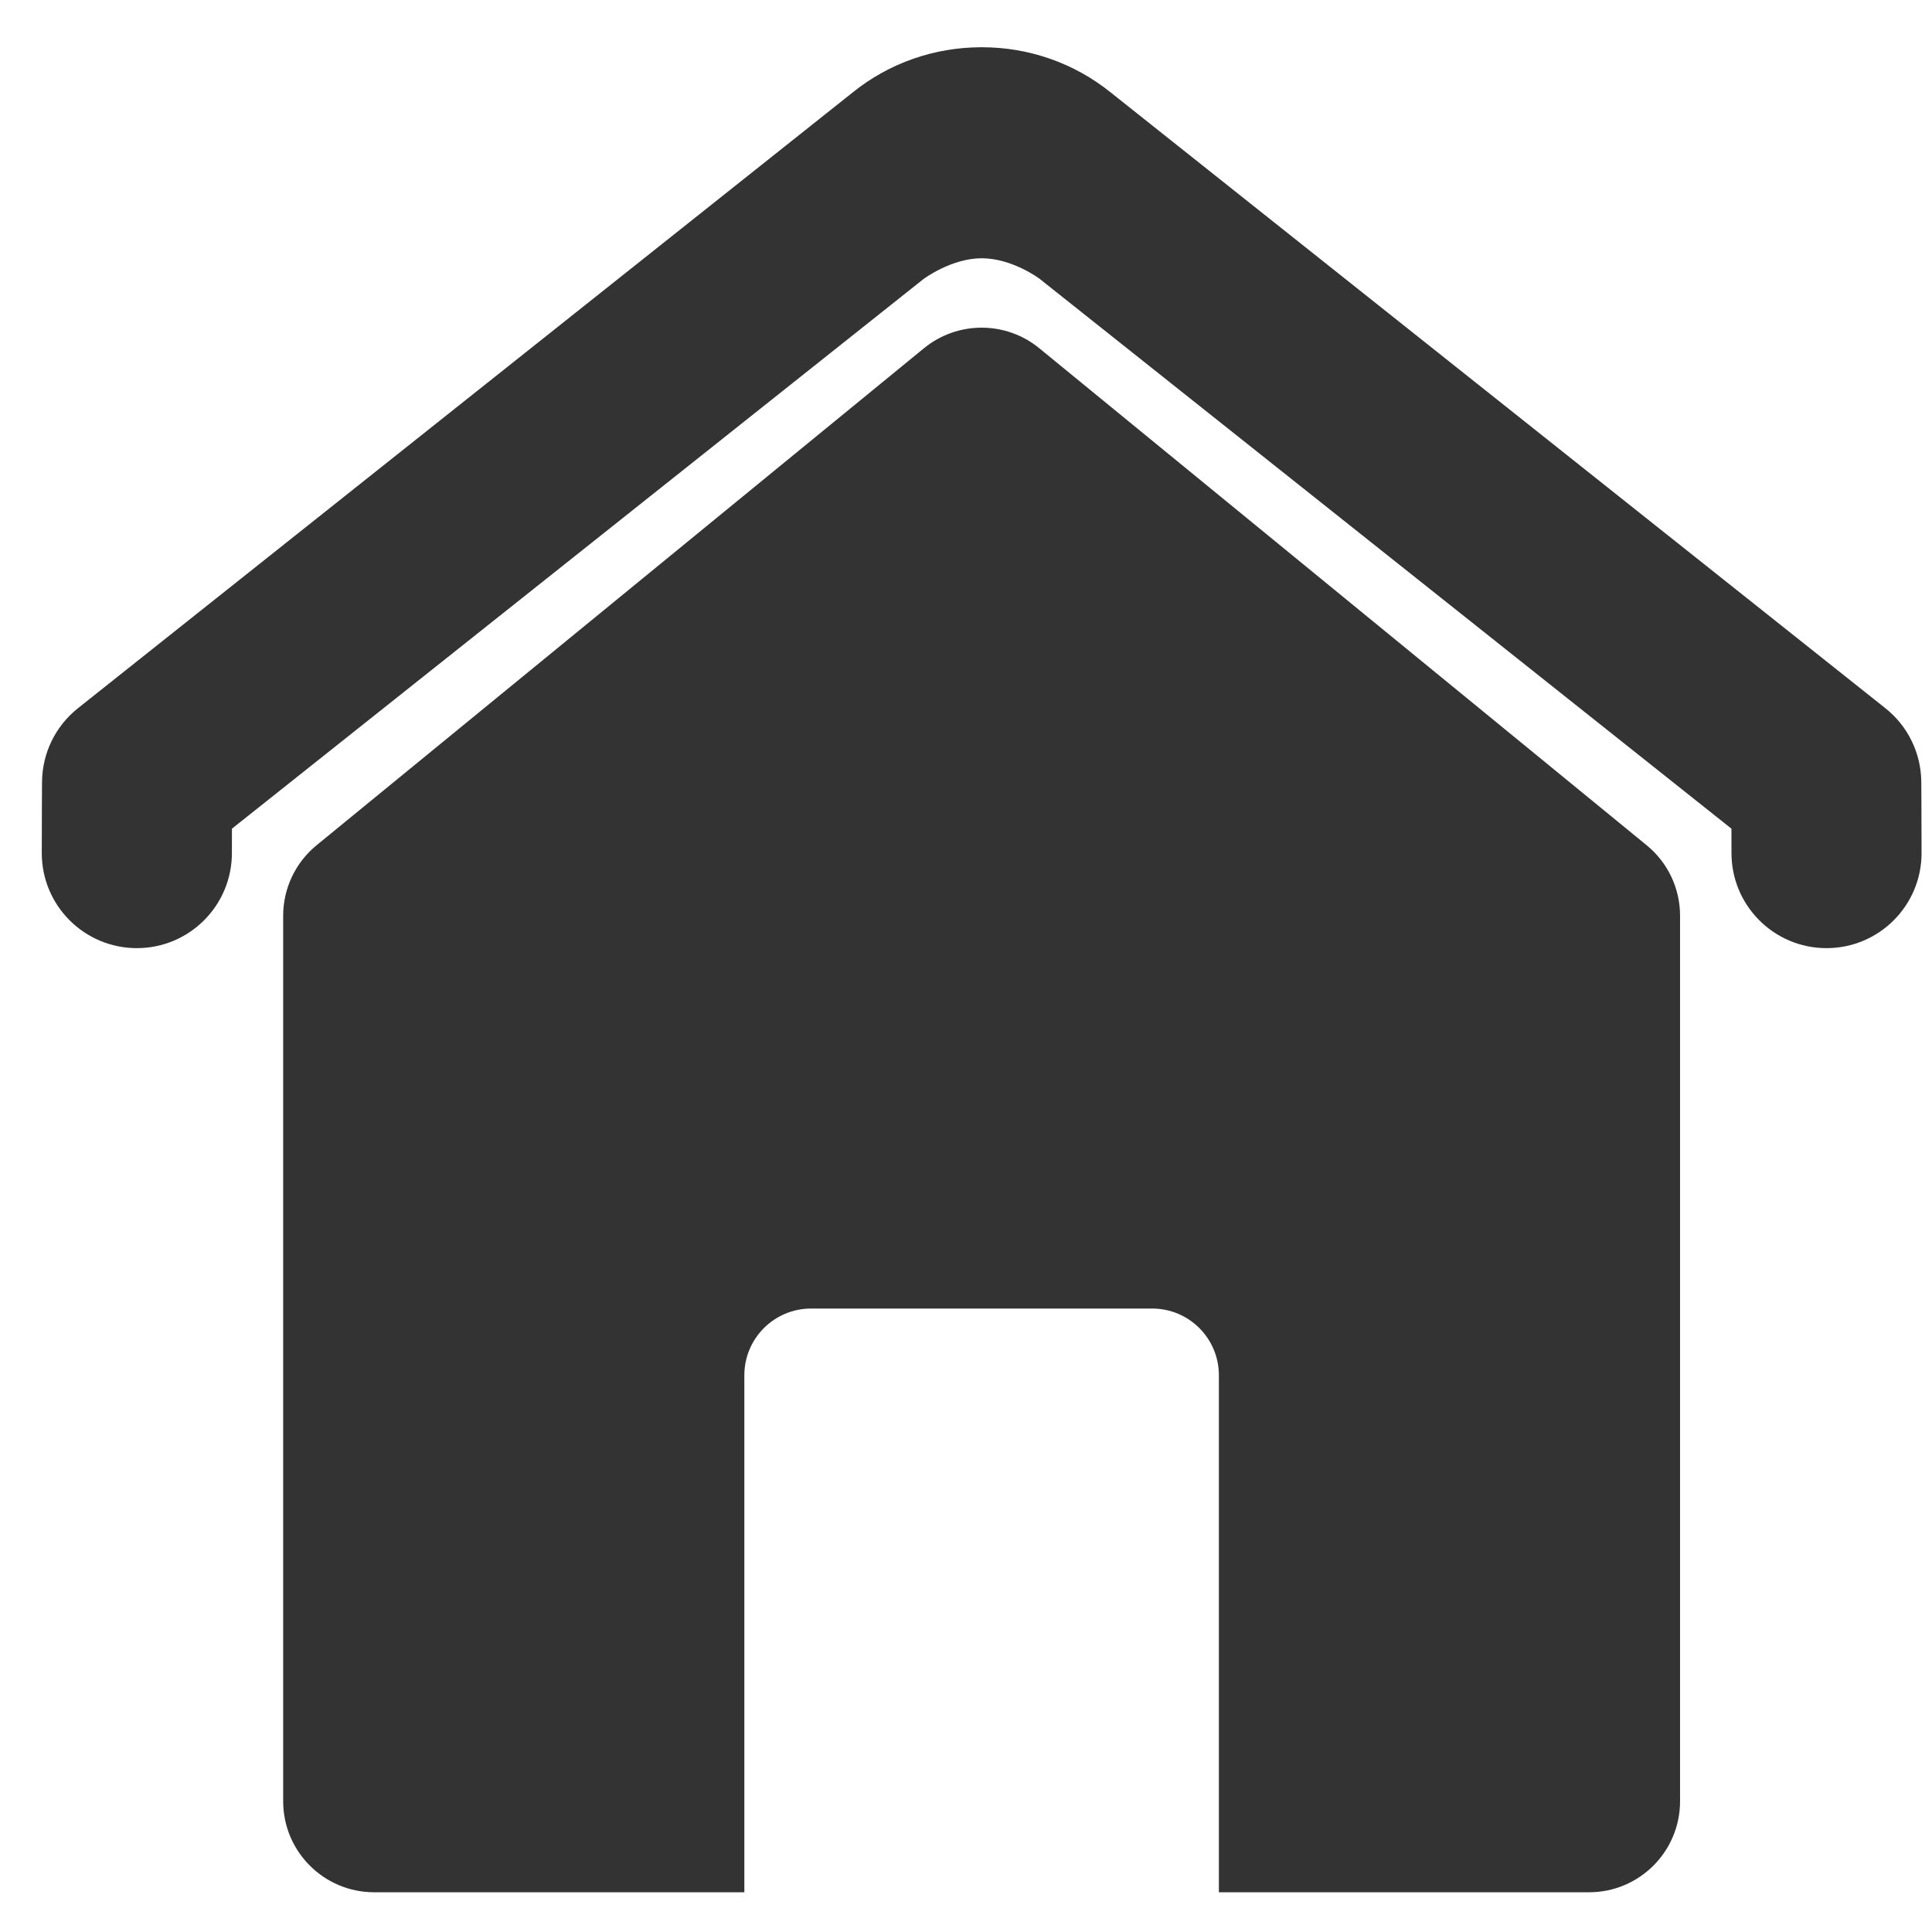
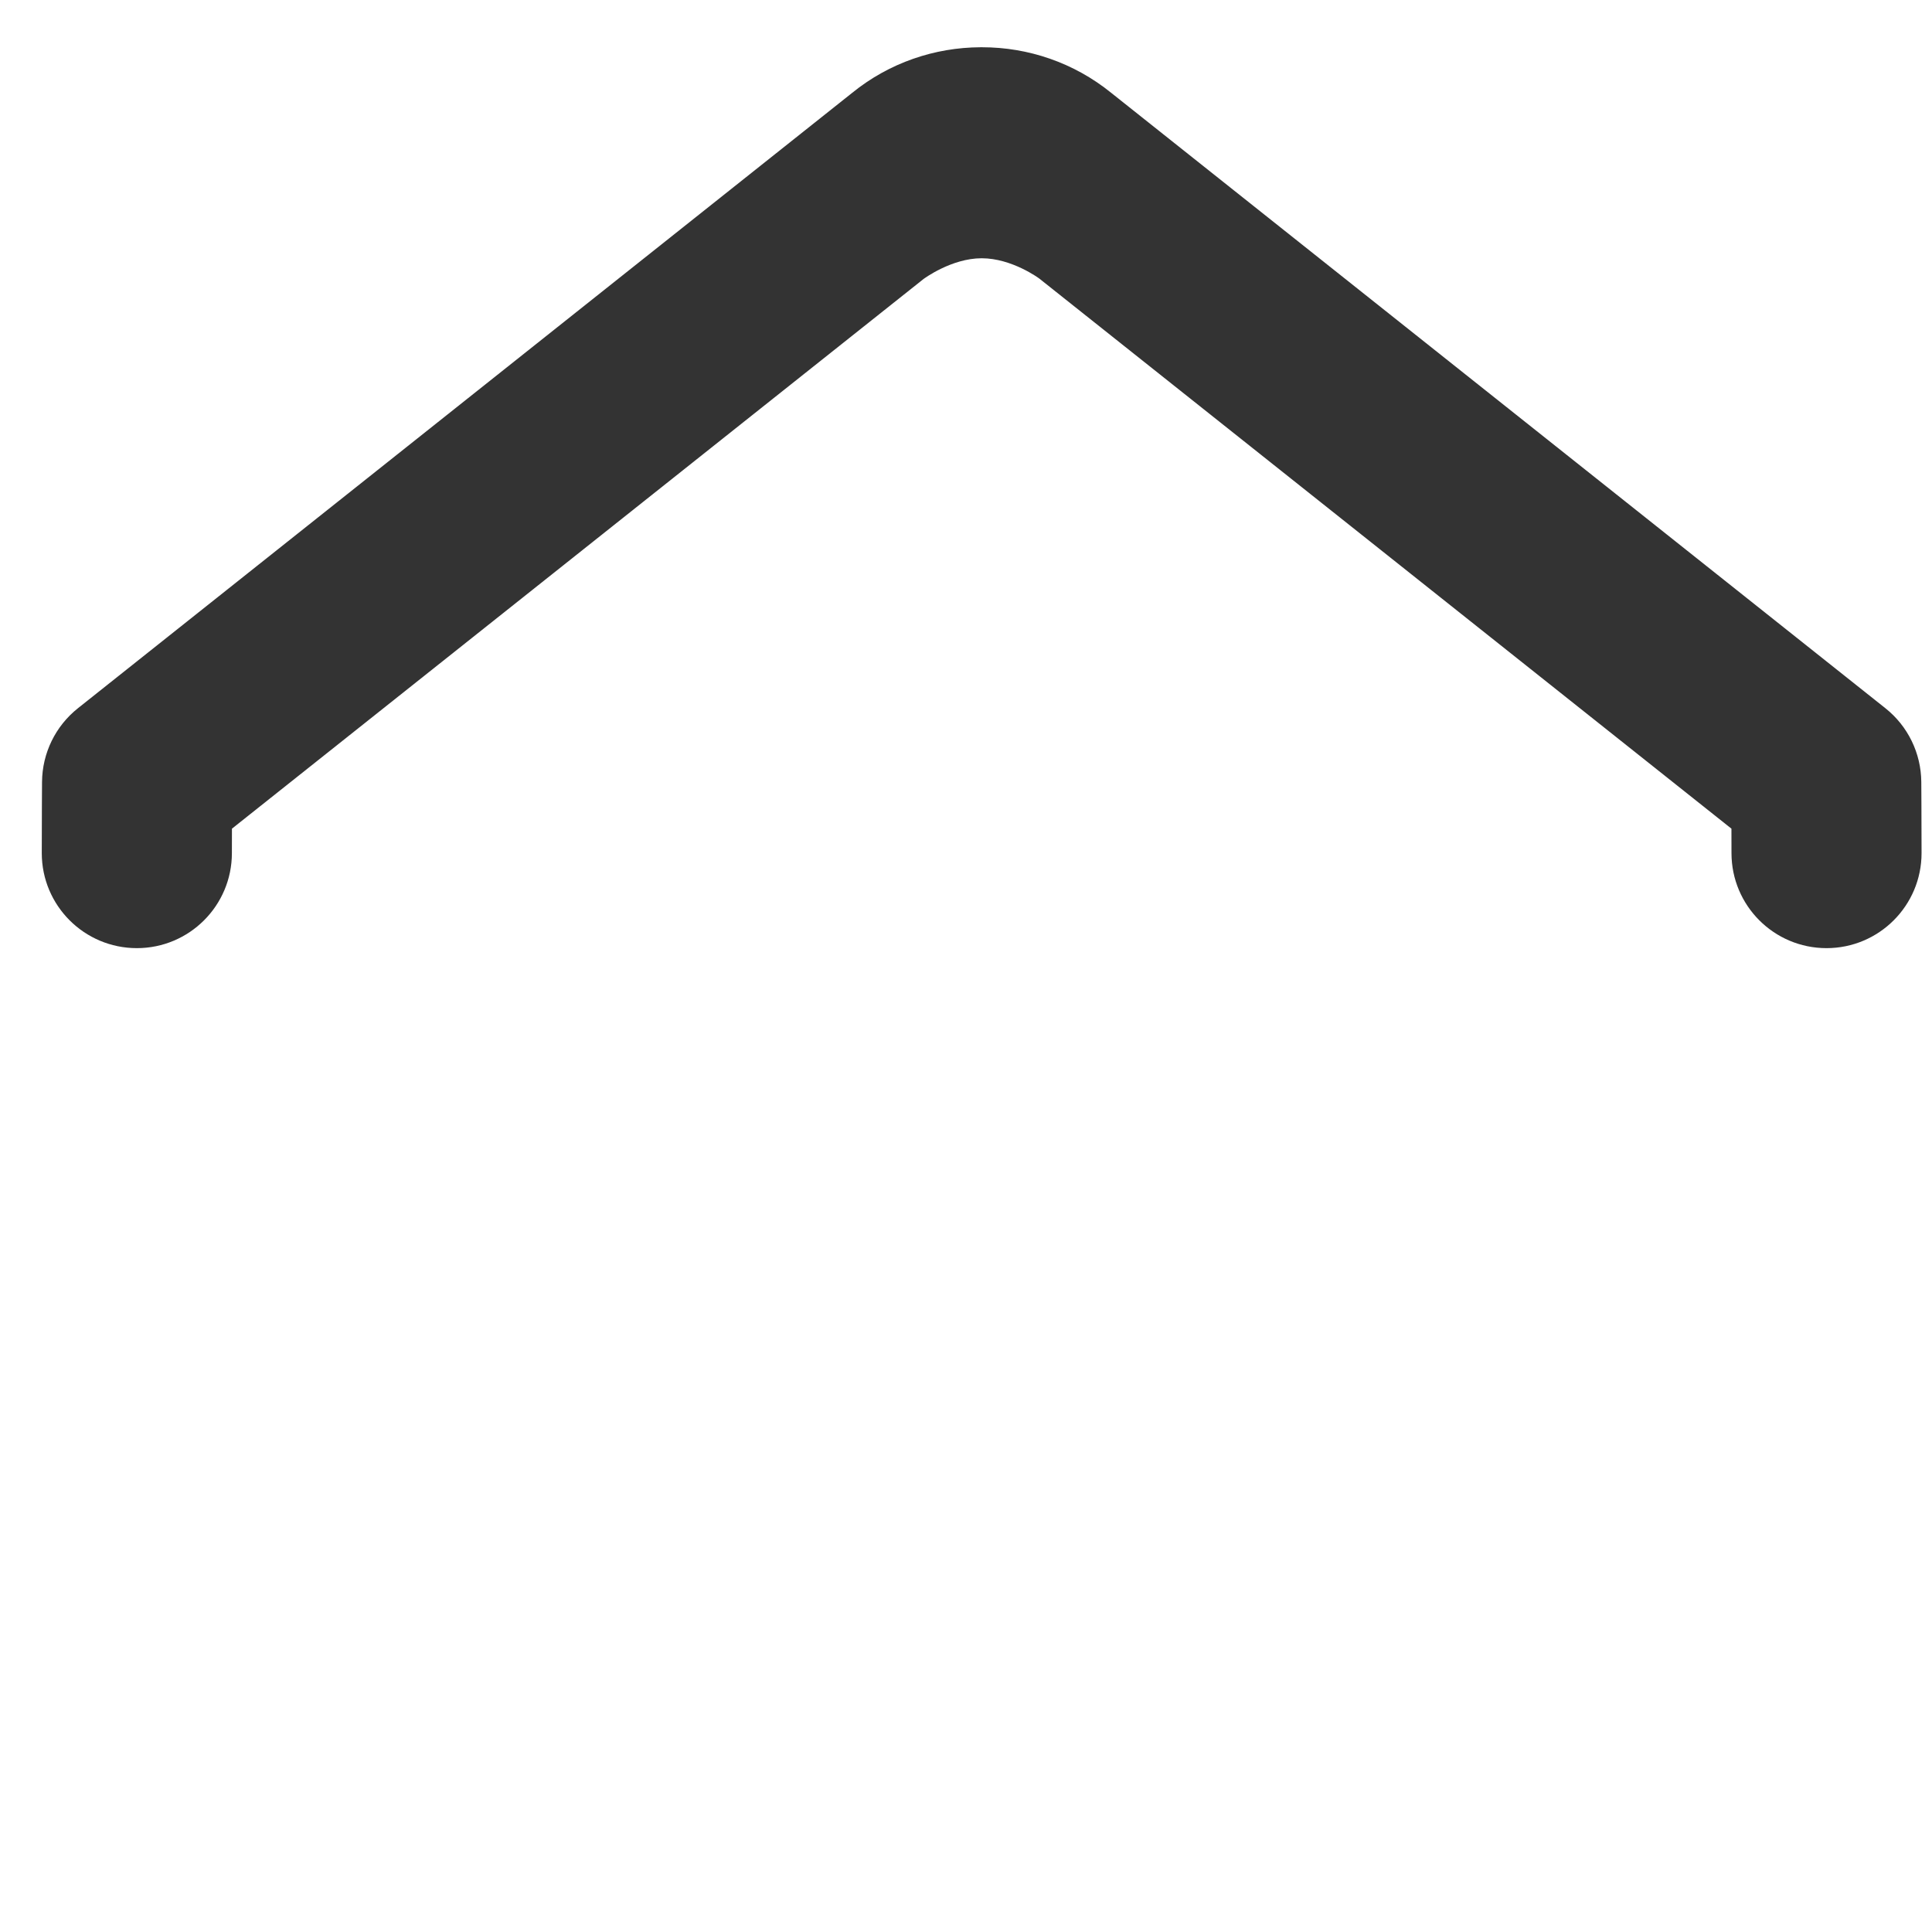
<svg xmlns="http://www.w3.org/2000/svg" xmlns:xlink="http://www.w3.org/1999/xlink" data-v-598dcf46="" aria-hidden="true" class="svg-icon" width="40" height="40">
  <defs>
    <symbol viewBox="0 0 37 37" id="icon-nav-home" fill="#333333">
      <g id="icon-nav-home_Capa_1" clip-path="url(#icon-nav-home_clip0_331_9098)" fill="#333333">
        <g id="icon-nav-home_Group" fill="#333333">
          <g id="icon-nav-home_Group_2" fill="#333333">
-             <path id="icon-nav-home_Vector" d="M31.536 16.188L19.903 6.669C19.261 6.144 18.338 6.144 17.695 6.669L6.062 16.188C5.658 16.519 5.423 17.014 5.423 17.537V34.496C5.423 35.459 6.204 36.239 7.166 36.239H14.255V26.338C14.255 25.633 14.827 25.06 15.534 25.06H22.065C22.771 25.06 23.343 25.632 23.343 26.338V36.239H30.432C31.395 36.239 32.175 35.459 32.175 34.496V17.537C32.175 17.014 31.941 16.519 31.536 16.188Z" fill="#333333" />
            <path id="icon-nav-home_Vector_2" d="M36.795 14.975C36.791 14.424 36.538 13.905 36.107 13.563L21.282 1.779C20.564 1.197 19.687 0.905 18.809 0.905C18.807 0.905 18.804 0.904 18.801 0.904C18.793 0.904 18.784 0.905 18.776 0.905C17.903 0.909 17.032 1.2 16.319 1.779L1.493 13.563C1.062 13.905 0.809 14.424 0.805 14.975C0.805 14.982 0.8 15.707 0.8 16.338C0.8 17.343 1.615 18.158 2.621 18.158C3.626 18.158 4.441 17.343 4.441 16.338C4.441 16.183 4.441 16.023 4.442 15.87L17.687 5.343C17.687 5.343 18.218 4.946 18.8 4.946C19.383 4.946 19.904 5.335 19.904 5.335L33.159 15.87C33.159 16.023 33.16 16.183 33.16 16.338C33.16 17.343 33.974 18.158 34.98 18.158C35.985 18.158 36.8 17.343 36.8 16.338C36.8 15.707 36.795 14.982 36.795 14.975Z" fill="#333333" />
          </g>
        </g>
      </g>
      <defs>
        <clipPath id="icon-nav-home_clip0_331_9098">
          <rect width="36" height="36" transform="translate(0.8 0.572)" />
        </clipPath>
      </defs>
    </symbol>
  </defs>
  <use data-v-598dcf46="" xlink:href="#icon-nav-home" />
</svg>